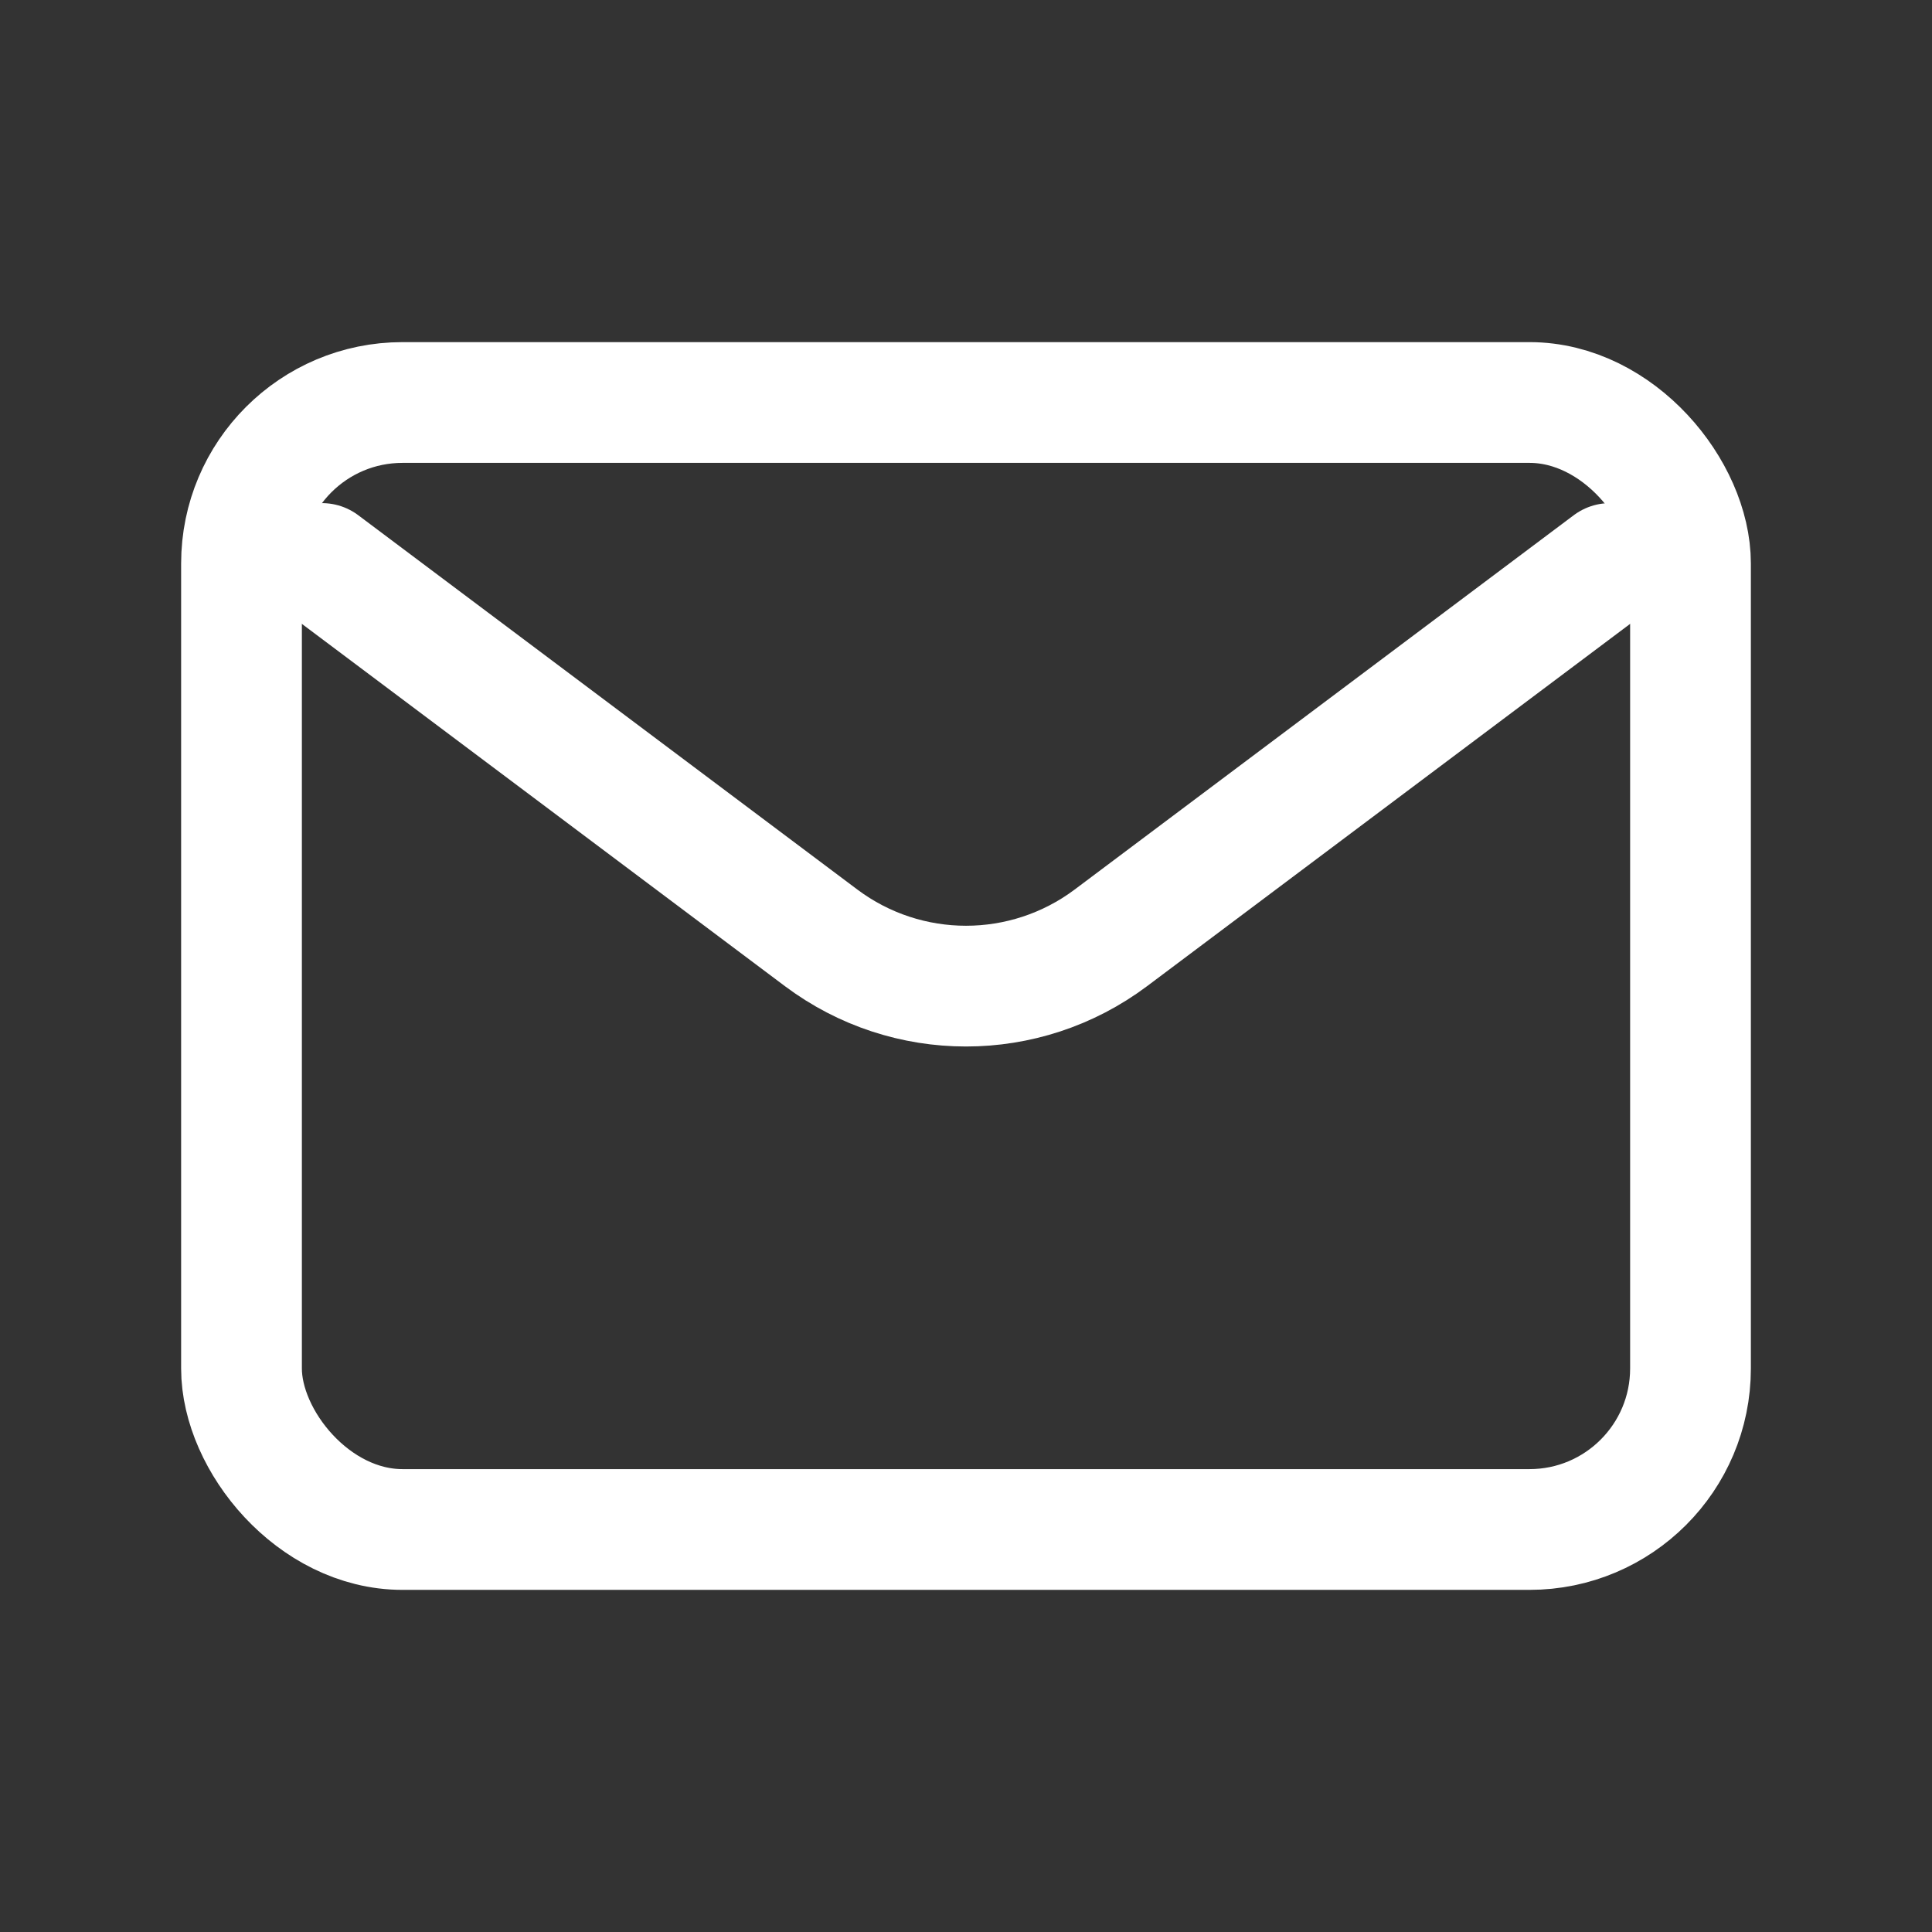
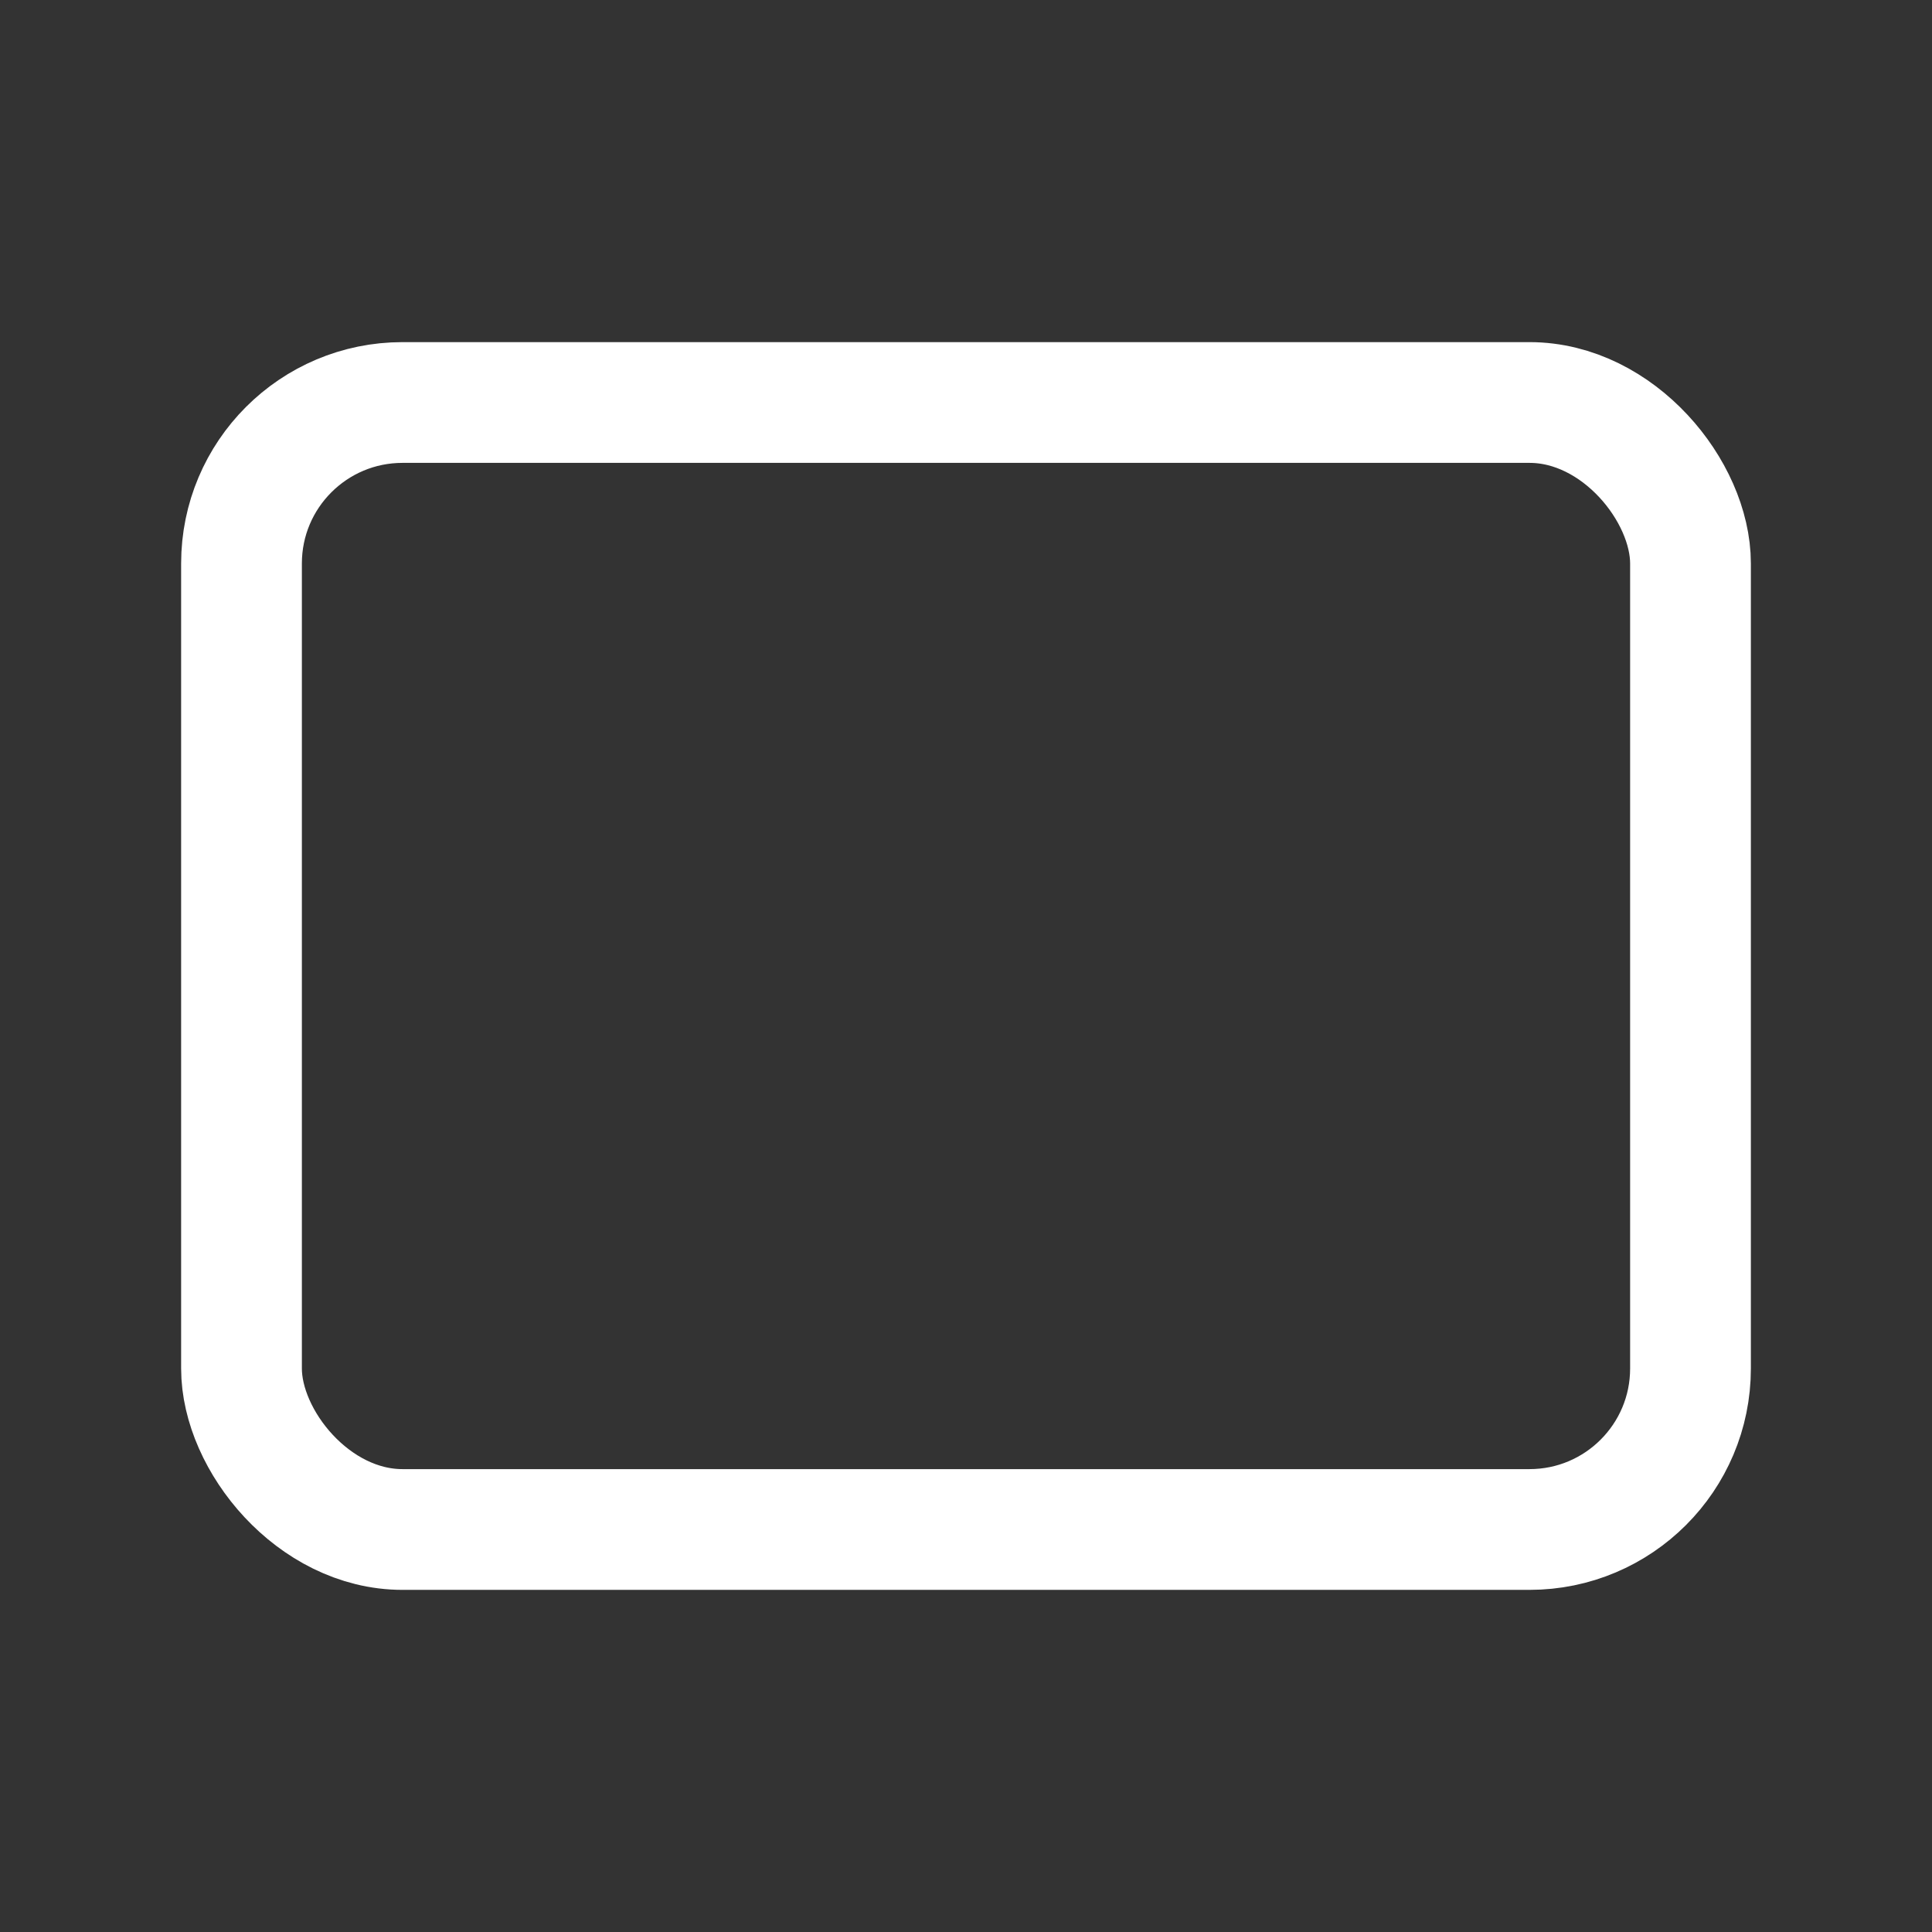
<svg xmlns="http://www.w3.org/2000/svg" width="40px" height="40px" viewBox="0 0 24 24" fill="none">
  <rect x="0" y="0" width="24" height="24" fill="#333333" stroke="none" />
-   <path d="M4 7L10.2 11.65C11.267 12.45 12.733 12.45 13.8 11.65L20 7" stroke="#FFFFFF" stroke-width="1.5" stroke-linecap="round" stroke-linejoin="round" />
  <rect x="3" y="5" width="18" height="14" rx="2" stroke="#FFFFFF" stroke-width="1.5" stroke-linecap="round" />
</svg>